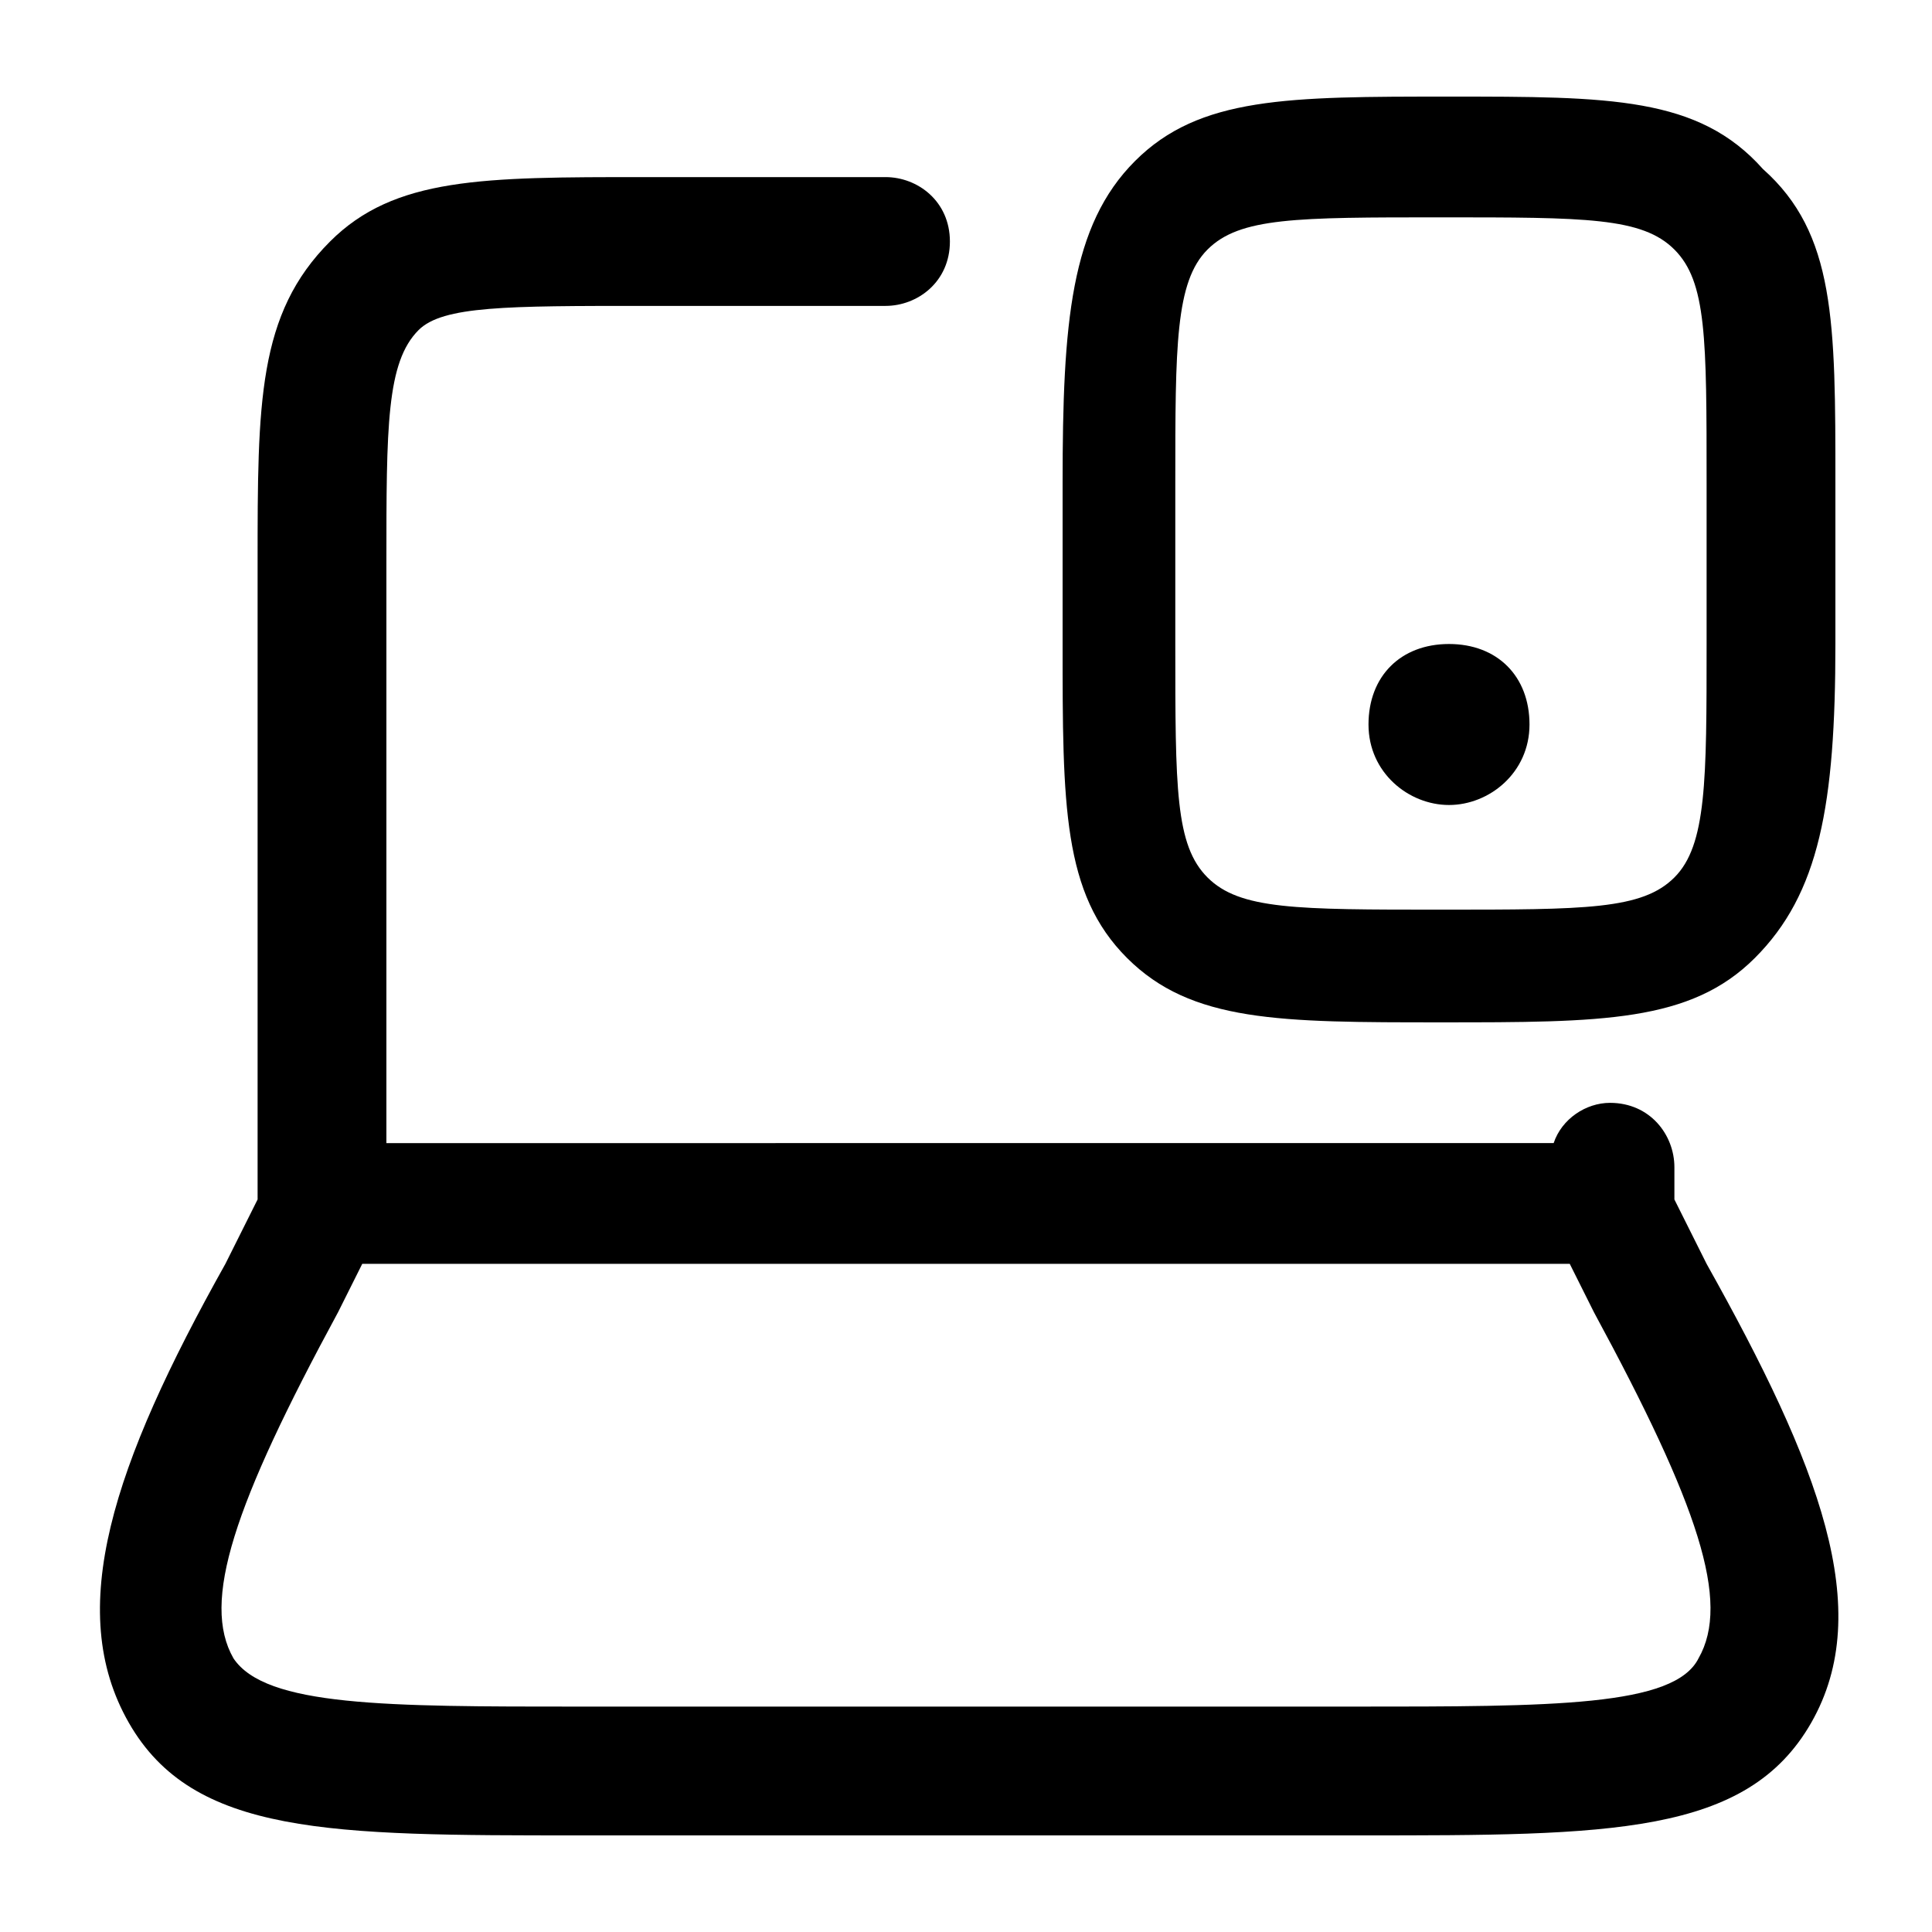
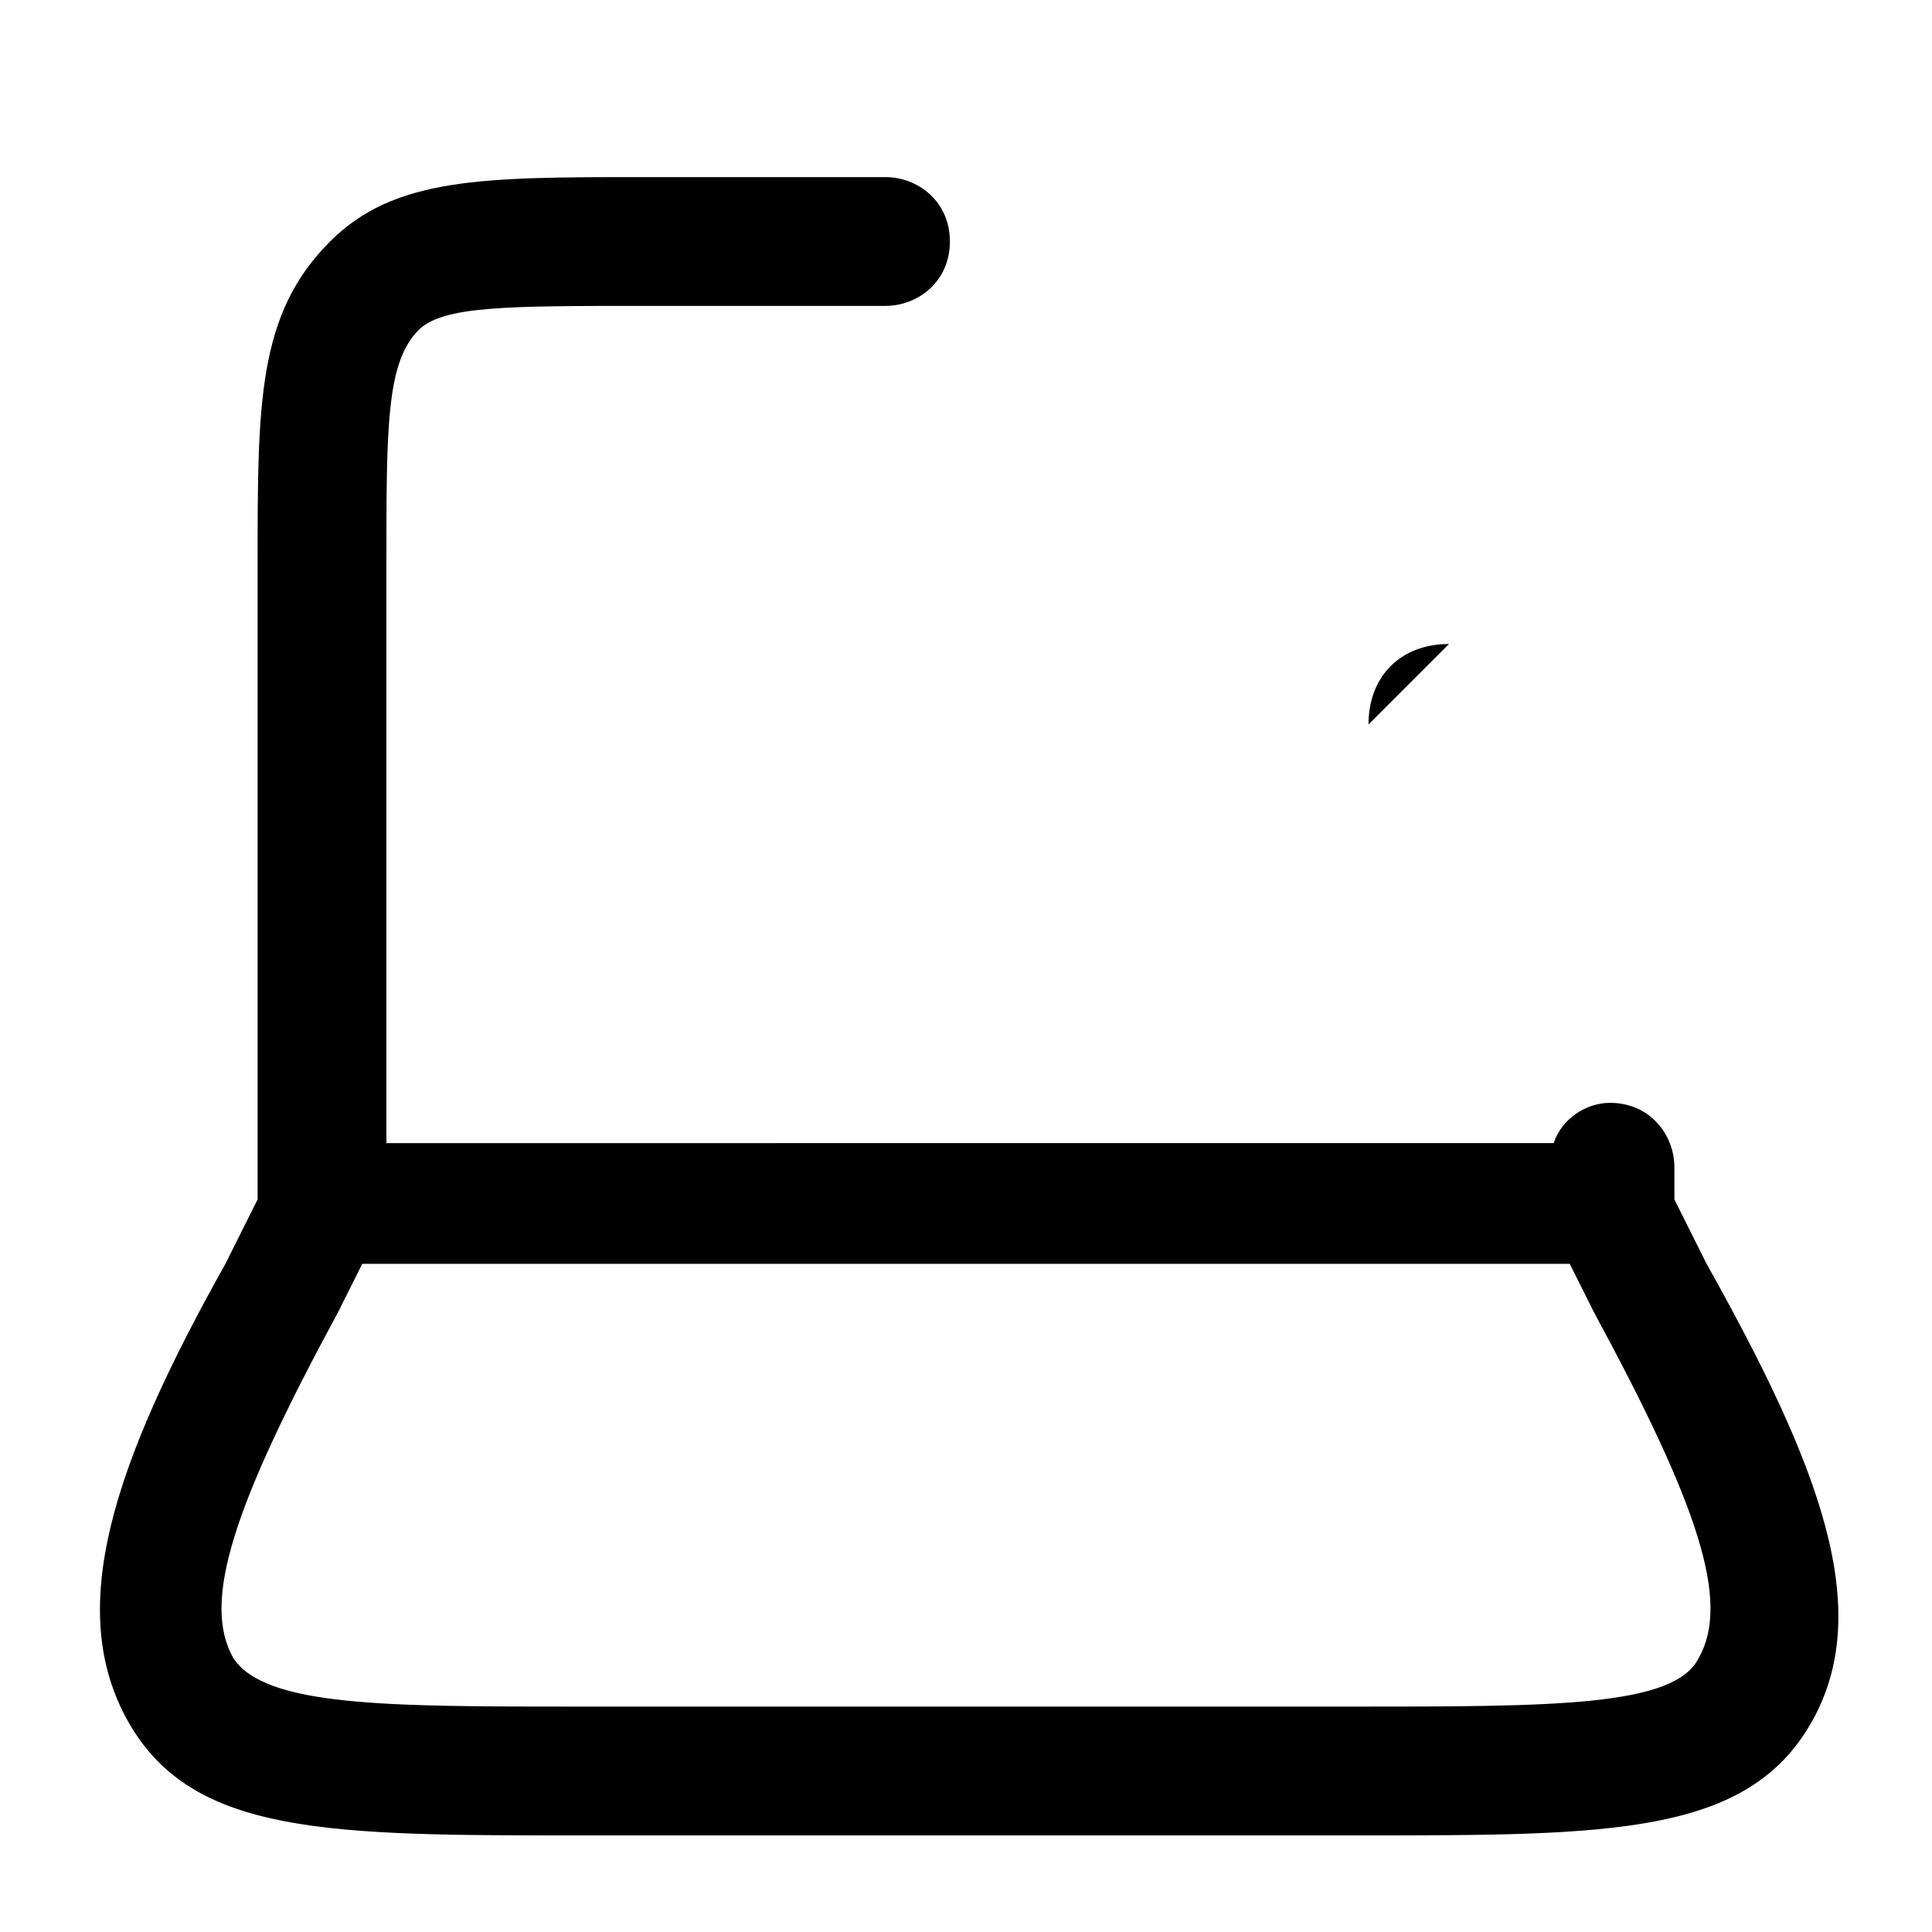
<svg xmlns="http://www.w3.org/2000/svg" xml:space="preserve" viewBox="0 0 24 24">
-   <path d="M21.9 2.1c-.8-.9-1.9-.9-3.9-.9s-3.1 0-3.9.8-.9 2-.9 4v2c0 2 0 3.1.8 3.9.8.8 1.9.8 3.9.8s3.1 0 3.9-.8 1-1.9 1-3.9V6c0-2 0-3.1-.9-3.9zM21.2 8c0 1.7 0 2.5-.4 2.9-.4.4-1.1.4-2.9.4s-2.5 0-2.9-.4c-.4-.4-.4-1.1-.4-2.9V6c0-1.7 0-2.5.4-2.9.4-.4 1.1-.4 2.9-.4s2.5 0 2.9.4c.4.4.4 1.1.4 2.9v2z" />
-   <path d="M18 8c-.6 0-1 .4-1 1s.5 1 1 1 1-.4 1-1-.4-1-1-1z" />
+   <path d="M18 8c-.6 0-1 .4-1 1z" />
  <path d="M20.8 14.9v-.4c0-.4-.3-.8-.8-.8-.3 0-.6.2-.7.5H4.8V7c0-1.7 0-2.5.4-2.9.3-.3 1.1-.3 2.8-.3h3c.4 0 .8-.3.8-.8s-.4-.8-.8-.8H8c-2 0-3.1 0-3.9.8-.9.9-.9 2-.9 4v7.9l-.4.8c-1.4 2.5-2 4.3-1.2 5.7.8 1.4 2.5 1.4 5.6 1.4h9.7c3.1 0 4.8 0 5.6-1.4.8-1.4.1-3.2-1.3-5.7l-.4-.8zm.3 5.7c-.3.6-1.8.6-4.3.6H7.2c-2.4 0-3.9 0-4.3-.6-.4-.7 0-1.9 1.3-4.3l.3-.6h15l.3.6c1.3 2.4 1.7 3.6 1.3 4.3z" />
</svg>